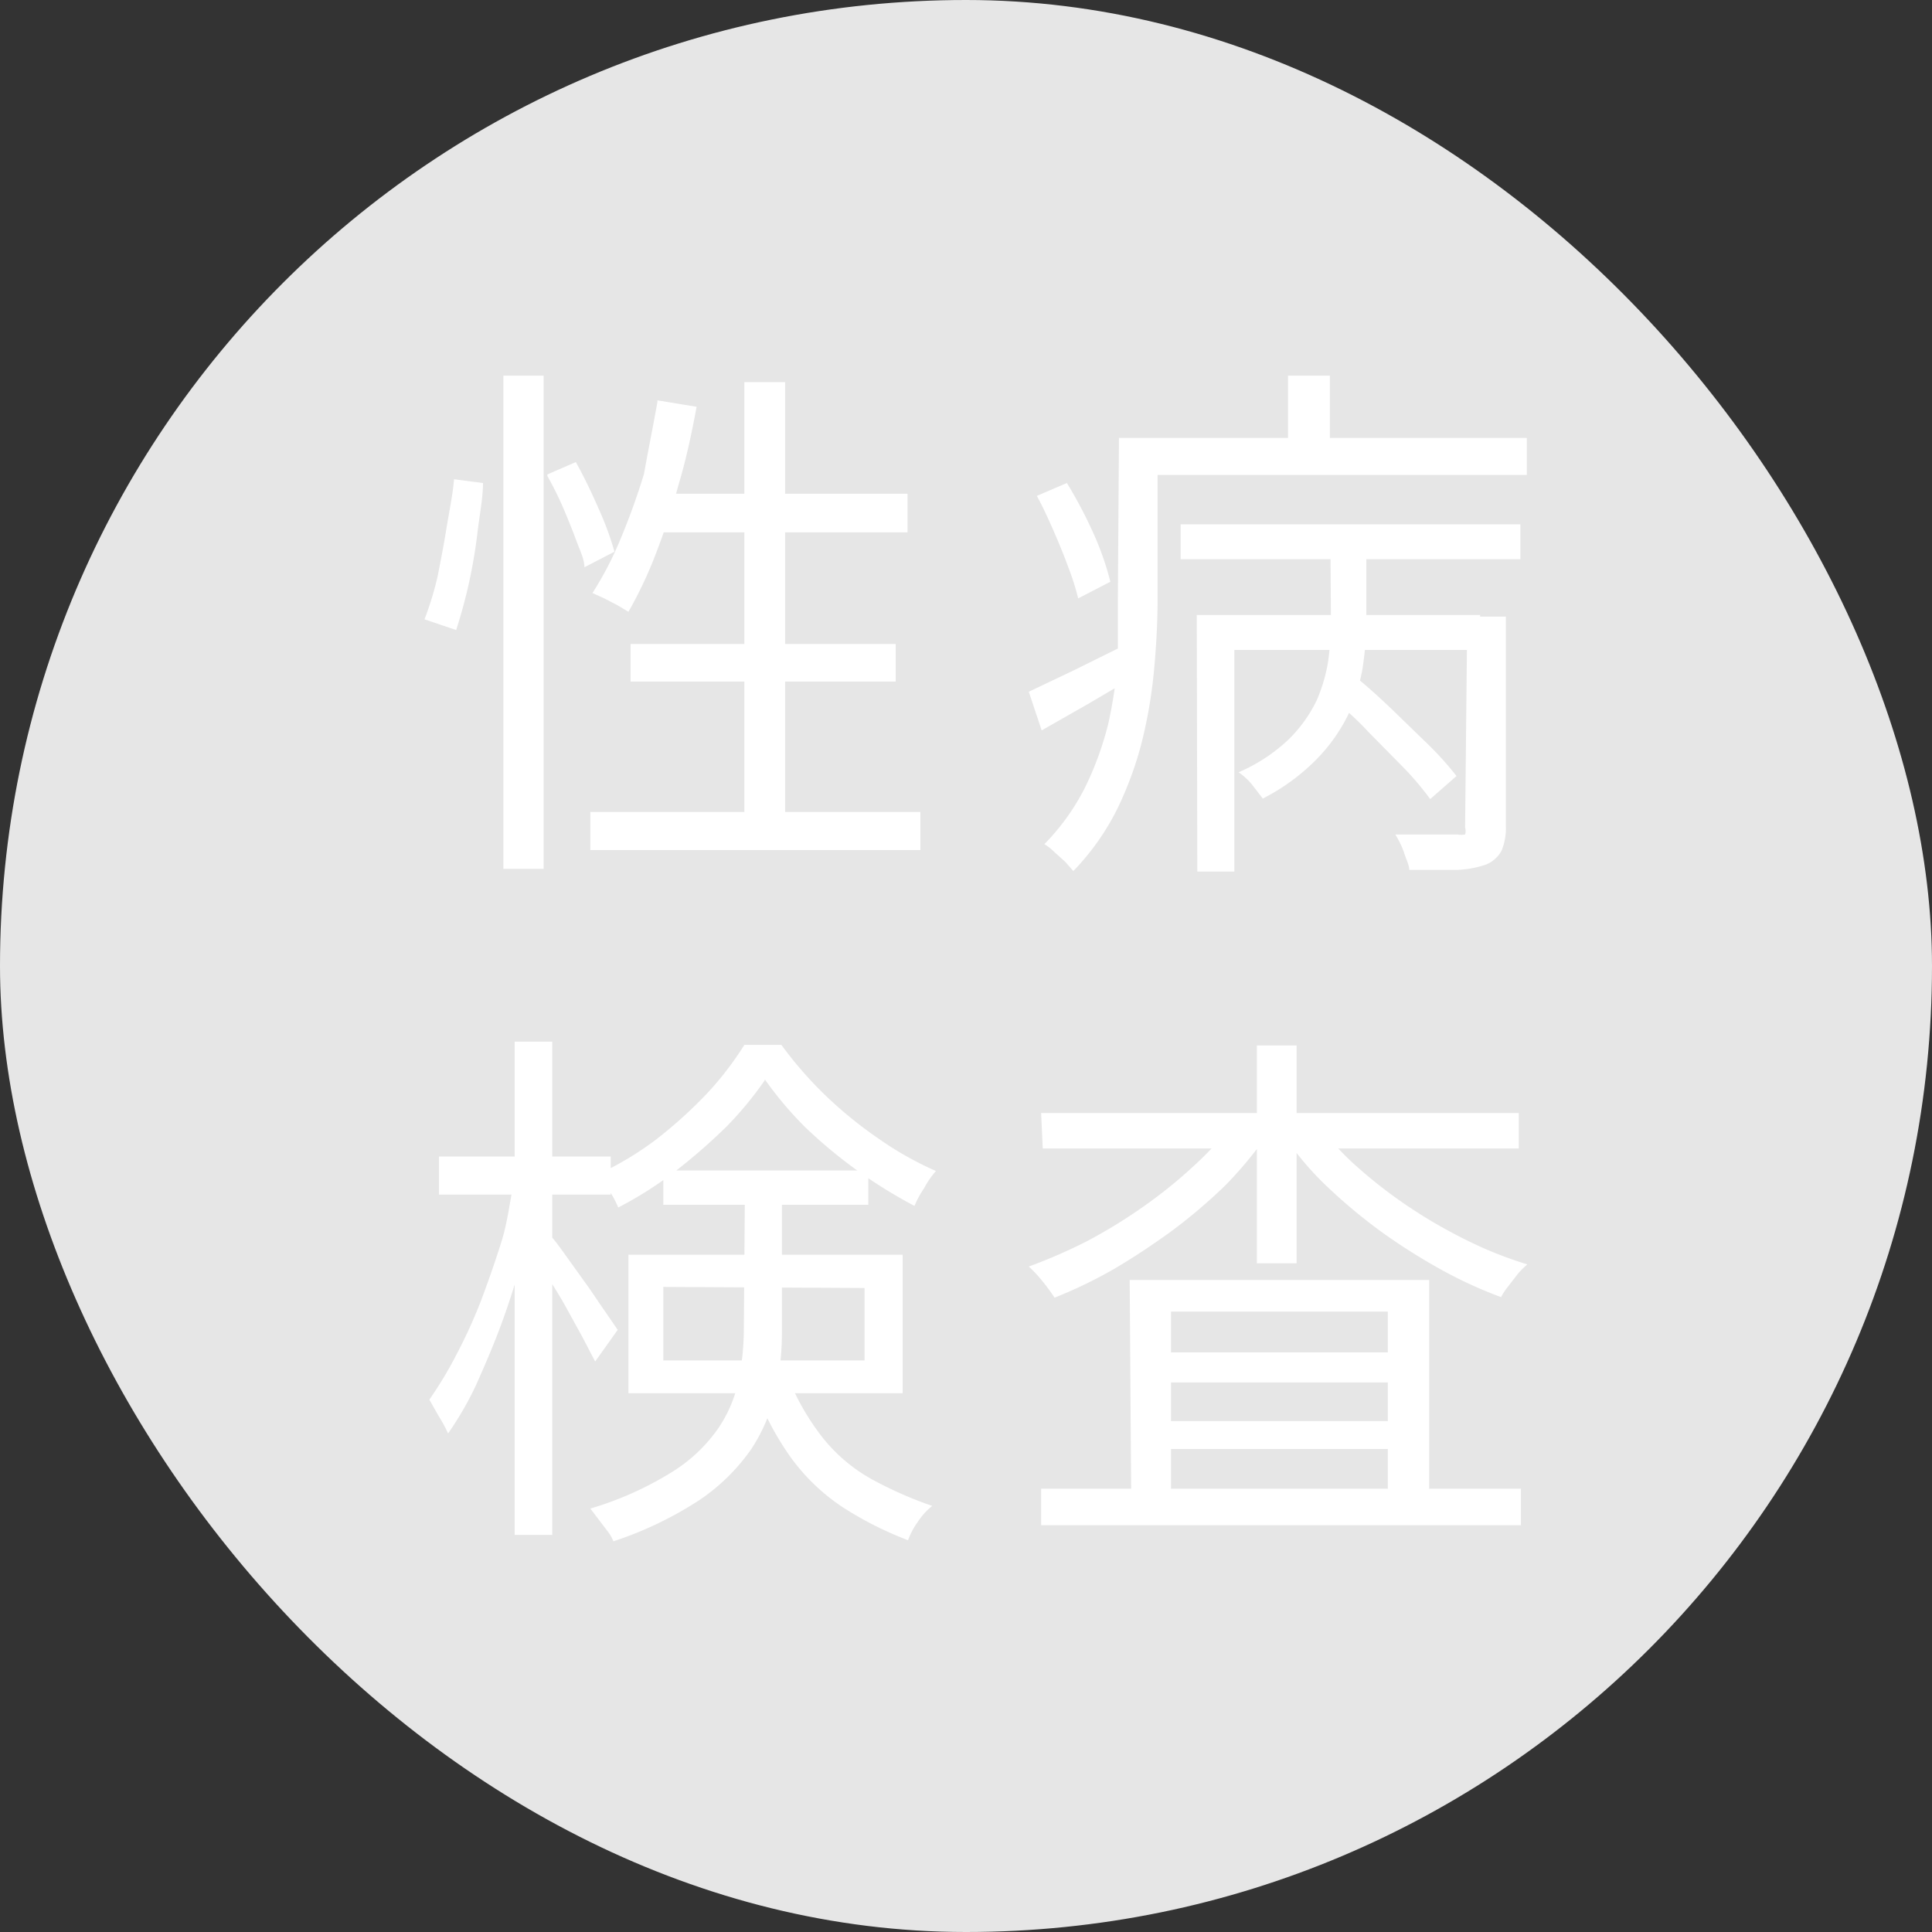
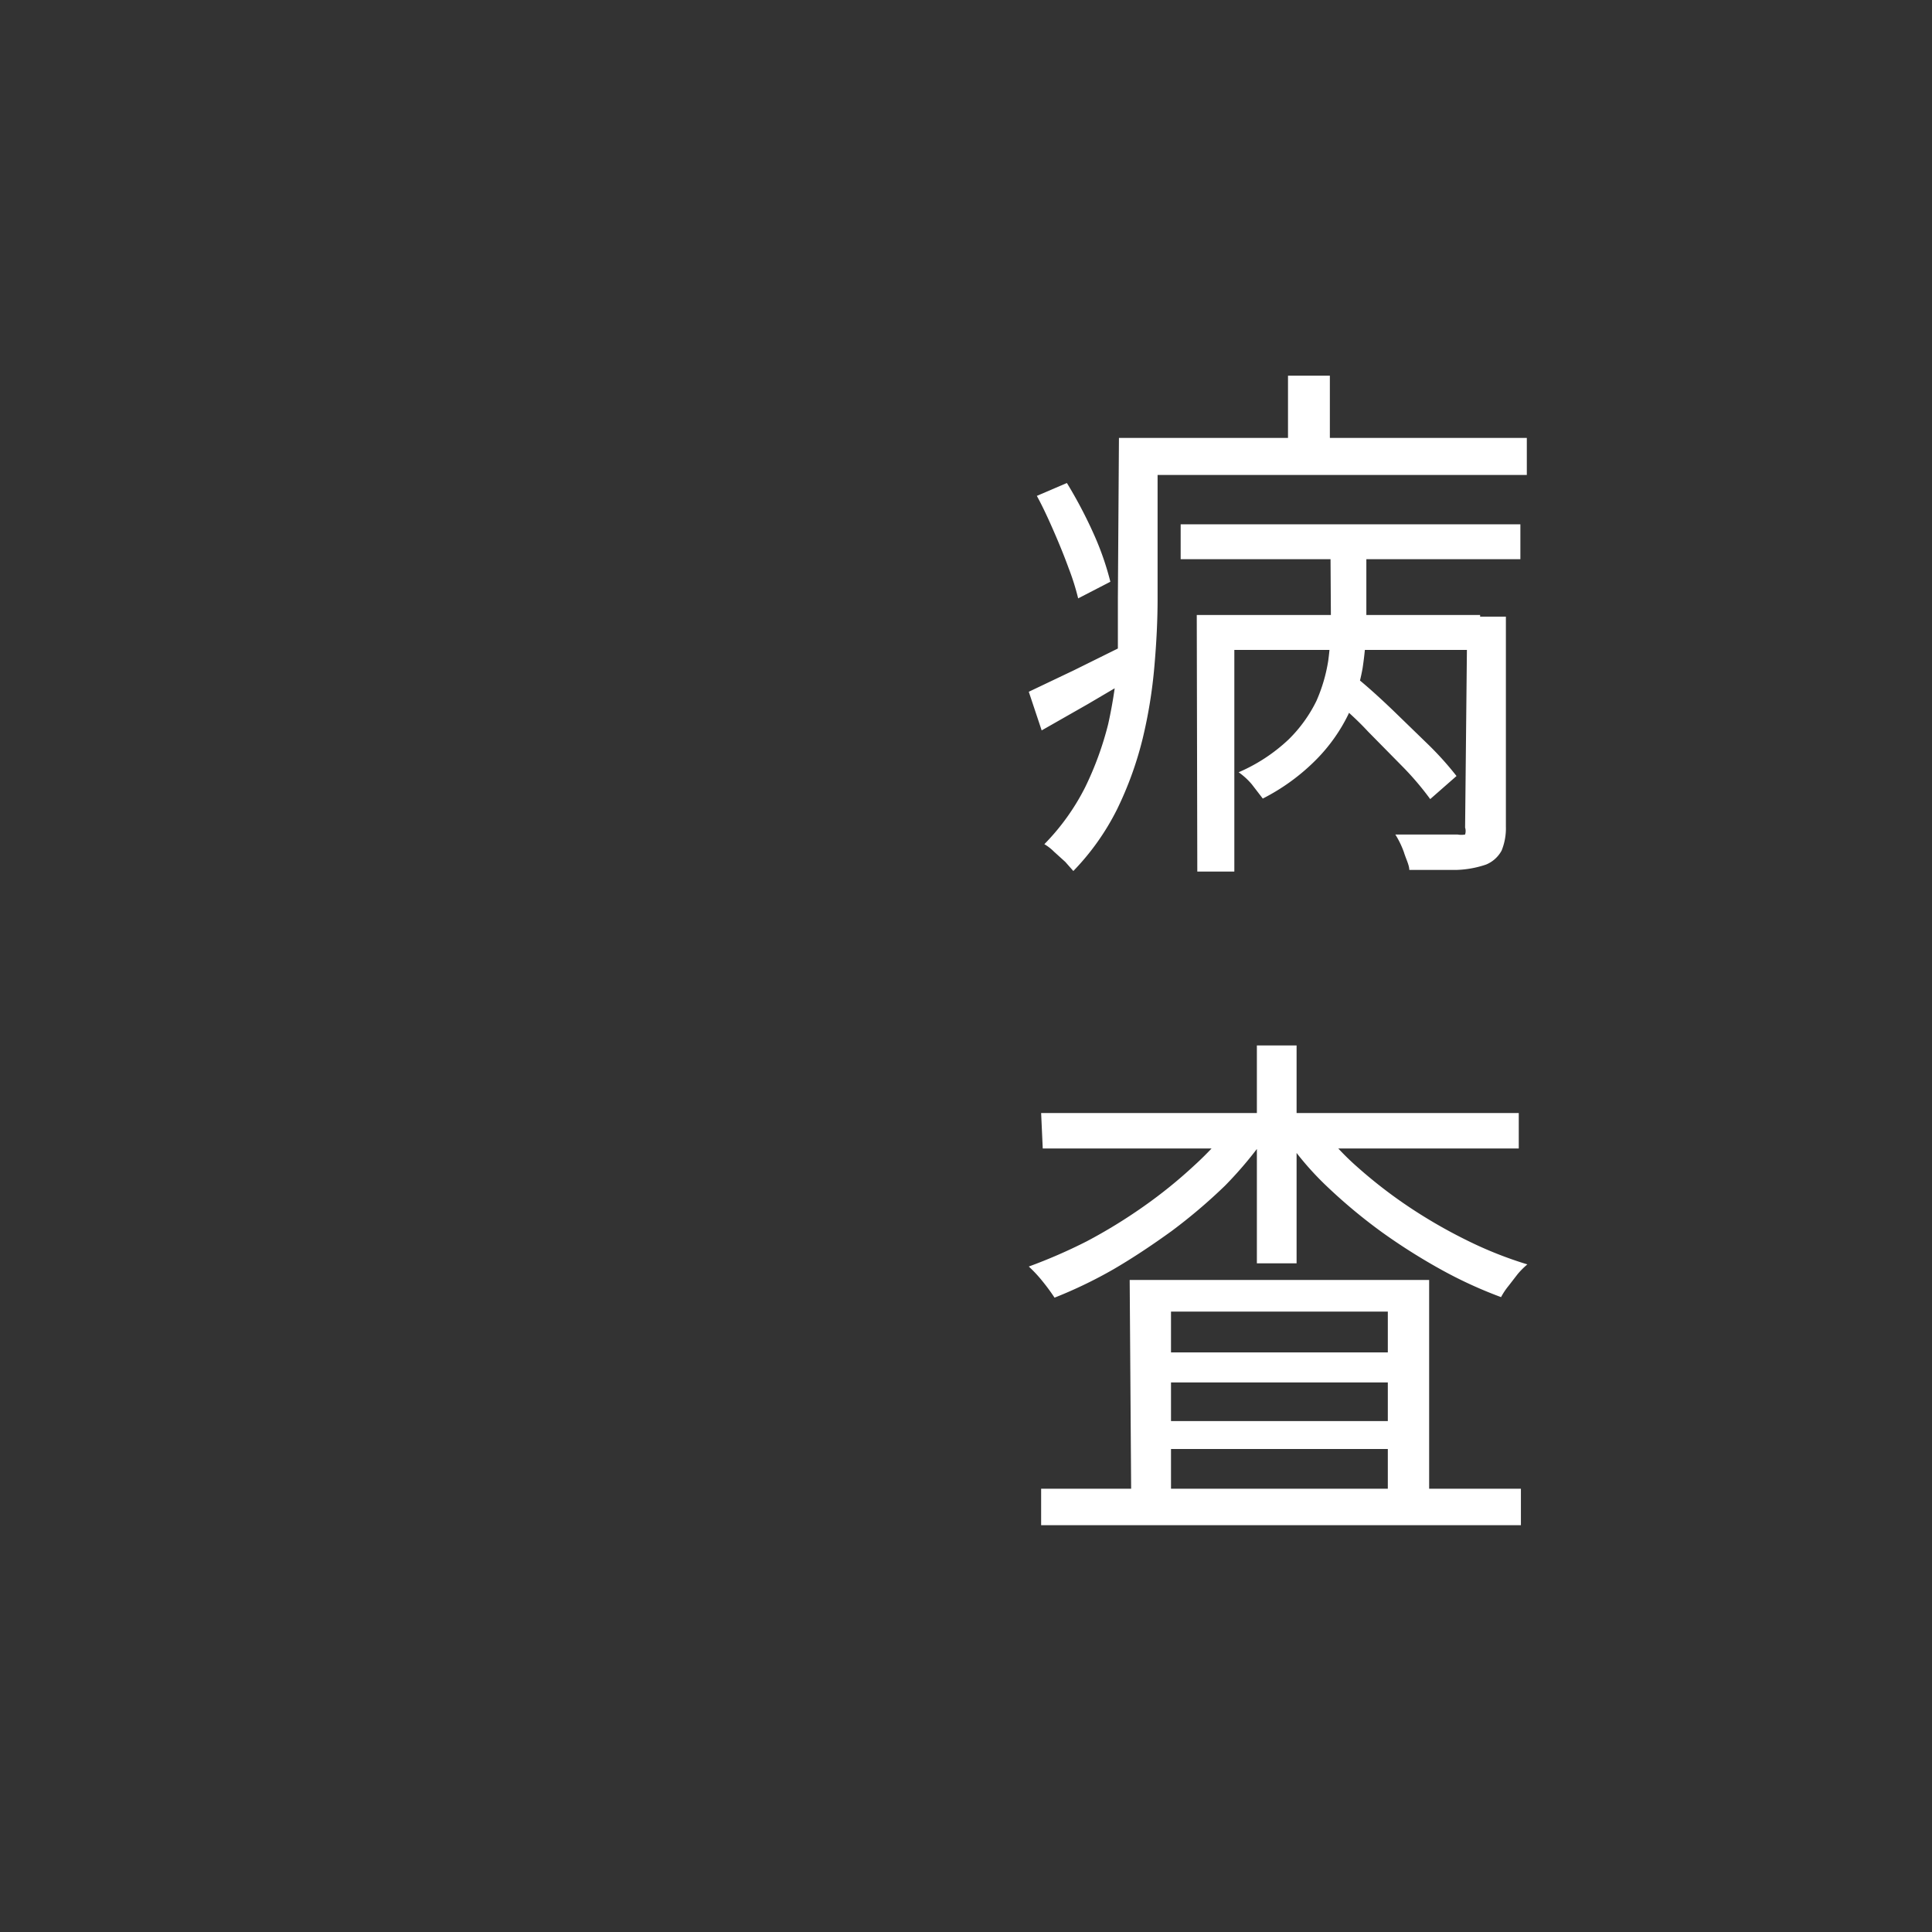
<svg xmlns="http://www.w3.org/2000/svg" viewBox="0 0 36 36">
  <rect x="0" y="0" width="36" height="36" fill="#333333" stroke="none" />
  <defs>
    <style>.cls-1{fill:#e6e6e6;}.cls-2{fill:#fff;}</style>
  </defs>
  <g id="Layer_2" data-name="Layer 2">
    <g id="Layer_1-2" data-name="Layer 1">
-       <rect class="cls-1" width="36" height="36" rx="18" />
-       <path class="cls-2" d="M8.46,8.93,9,9c0,.27-.06.57-.1.9a9.6,9.6,0,0,1-.17,1c-.07.31-.15.59-.23.84l-.59-.2a6,6,0,0,0,.24-.78c.06-.3.12-.61.17-.92S8.44,9.2,8.46,8.93ZM9.38,7h.75v9.19H9.38Zm.82,1.84.53-.23c.15.27.29.56.43.88a5.75,5.75,0,0,1,.29.79l-.56.29c0-.15-.09-.33-.16-.52s-.16-.41-.25-.62A6.49,6.49,0,0,0,10.2,8.87Zm.8,6.29h6.15v.71H11Zm1.25-7.67.73.12c-.09.49-.2,1-.33,1.43a13.42,13.42,0,0,1-.43,1.31,7.81,7.81,0,0,1-.51,1.08l-.2-.12-.25-.13-.22-.1a6.34,6.34,0,0,0,.52-1A12.89,12.89,0,0,0,12,8.83C12.08,8.38,12.17,7.94,12.25,7.49ZM11.75,12h4.94v.7H11.75Zm.5-2.8h4.66v.72H12Zm1.62-2.08h.76v8.49h-.76Z" />
      <path class="cls-2" d="M19.17,12.89l.84-.4L21,12l.17.59-.9.53-.86.49Zm.15-3.65L19.88,9a8.42,8.42,0,0,1,.5.95,5.31,5.31,0,0,1,.31.89l-.6.31a4.55,4.55,0,0,0-.18-.57c-.08-.22-.17-.44-.27-.67S19.43,9.44,19.32,9.24Zm1.53-1.08h.72v3q0,.58-.06,1.26a9,9,0,0,1-.22,1.35,6.54,6.54,0,0,1-.48,1.32A4.61,4.61,0,0,1,20,16.23l-.15-.17-.21-.19a.89.89,0,0,0-.18-.14,4.23,4.23,0,0,0,.76-1.06,6,6,0,0,0,.43-1.18,8.63,8.63,0,0,0,.18-1.21c0-.4,0-.78,0-1.14Zm.42,0h7.18v.69H21.27ZM22,9.77h6.33v.65H22Zm.3,1.69h5.28v.65H23v4.13h-.69ZM24.79,10h.67v1.62a6.2,6.2,0,0,1-.07.83,3.63,3.63,0,0,1-.27.87,3.18,3.18,0,0,1-.59.83,3.87,3.87,0,0,1-1,.73l-.2-.26a1.28,1.28,0,0,0-.25-.23,3.19,3.19,0,0,0,.93-.61,2.62,2.62,0,0,0,.52-.72,3,3,0,0,0,.22-.75,5.89,5.89,0,0,0,.05-.69ZM24,7h.78v1.6H24ZM24.81,13l.47-.37c.22.18.44.38.68.61l.67.65a5.89,5.89,0,0,1,.51.57l-.49.43a5.45,5.45,0,0,0-.5-.59l-.66-.67C25.25,13.37,25,13.16,24.81,13Zm2.53-1.51h.72V15.4a1.1,1.1,0,0,1-.08.45.58.58,0,0,1-.29.26,1.88,1.88,0,0,1-.56.1c-.24,0-.53,0-.87,0,0-.09-.06-.2-.1-.33a1.69,1.69,0,0,0-.16-.33l.73,0h.43a.39.39,0,0,0,.14,0,.22.22,0,0,0,0-.13Z" />
-       <path class="cls-2" d="M9.58,22l.46.15c-.08.4-.17.81-.29,1.24s-.25.85-.4,1.26-.32.8-.48,1.16a6.13,6.13,0,0,1-.52.9,2.92,2.92,0,0,0-.18-.33L8,26.08a7.2,7.2,0,0,0,.49-.81,9.73,9.73,0,0,0,.46-1c.14-.37.27-.74.39-1.12S9.5,22.38,9.58,22Zm-1.4-.45h3.2v.71H8.18Zm1.41-2.14h.7v9.19h-.7ZM10.24,23c.06.07.15.18.27.35l.38.53c.14.19.26.38.38.55l.24.35-.42.59-.24-.46-.33-.6c-.12-.21-.24-.4-.35-.57l-.25-.42Zm3.64-.8h.69v2.65a5.1,5.1,0,0,1-.12,1.08A3.18,3.18,0,0,1,14,27a3.69,3.69,0,0,1-.95.94,6.8,6.8,0,0,1-1.62.78.77.77,0,0,0-.11-.19l-.16-.21L11,28.11a6.23,6.23,0,0,0,1.52-.68,2.93,2.93,0,0,0,.86-.81,2.47,2.47,0,0,0,.38-.89,4.8,4.8,0,0,0,.1-.92Zm.37-2.07a6.58,6.58,0,0,1-.71.86,11.07,11.07,0,0,1-.95.83,7.14,7.14,0,0,1-1.07.68,2,2,0,0,0-.17-.32l-.2-.3a6.07,6.07,0,0,0,1.08-.65,8.58,8.58,0,0,0,.94-.85,6,6,0,0,0,.7-.91h.69a7.24,7.24,0,0,0,.83.95,7.79,7.79,0,0,0,1,.81,6.17,6.17,0,0,0,1.05.59,1.63,1.63,0,0,0-.22.32,1.84,1.84,0,0,0-.18.33A9,9,0,0,1,15,21,6.73,6.73,0,0,1,14.25,20.11Zm-2.54,3.25h5.11v2.58H11.71Zm.65-1.57h3.82v.64H12.36Zm0,2.17v1.37h3.75V24Zm2.29,1.6a4.58,4.58,0,0,0,.68,1.21,3.08,3.08,0,0,0,.89.76,7.22,7.22,0,0,0,1.15.51,1.31,1.31,0,0,0-.27.3,1.4,1.4,0,0,0-.18.34,6.54,6.54,0,0,1-1.24-.63,3.77,3.77,0,0,1-.95-.92A5.37,5.37,0,0,1,14,25.69Z" />
      <path class="cls-2" d="M23,20.9l.61.25a7.33,7.33,0,0,1-.78.94,10.13,10.13,0,0,1-1,.85c-.36.26-.72.5-1.08.71a8.47,8.47,0,0,1-1.1.53,3.72,3.72,0,0,0-.22-.3,2.49,2.49,0,0,0-.26-.28,9.83,9.83,0,0,0,1.08-.47,9.72,9.72,0,0,0,1.06-.65,8.9,8.9,0,0,0,.94-.76A6.06,6.06,0,0,0,23,20.9ZM19.4,27.74h8.94v.68H19.4Zm0-7H28.3v.66H19.43Zm1.65,3.11h5.58V28.1h-.77V24.44H21.82v3.7h-.74Zm.37,1.35h4.83v.56H21.45Zm0,1.28h4.83V27H21.45Zm2-7h.74v4.06h-.74Zm1.16,1.49a4.94,4.94,0,0,0,.74.8,8.83,8.83,0,0,0,.95.73,9.48,9.48,0,0,0,1.08.62,7.31,7.31,0,0,0,1.11.44,1.53,1.53,0,0,0-.18.18l-.17.22a1.28,1.28,0,0,0-.14.21,8.12,8.12,0,0,1-1.13-.52,11.14,11.14,0,0,1-1.09-.69,10,10,0,0,1-1-.83,5.59,5.59,0,0,1-.79-.92Z" />
    </g>
  </g>
</svg>